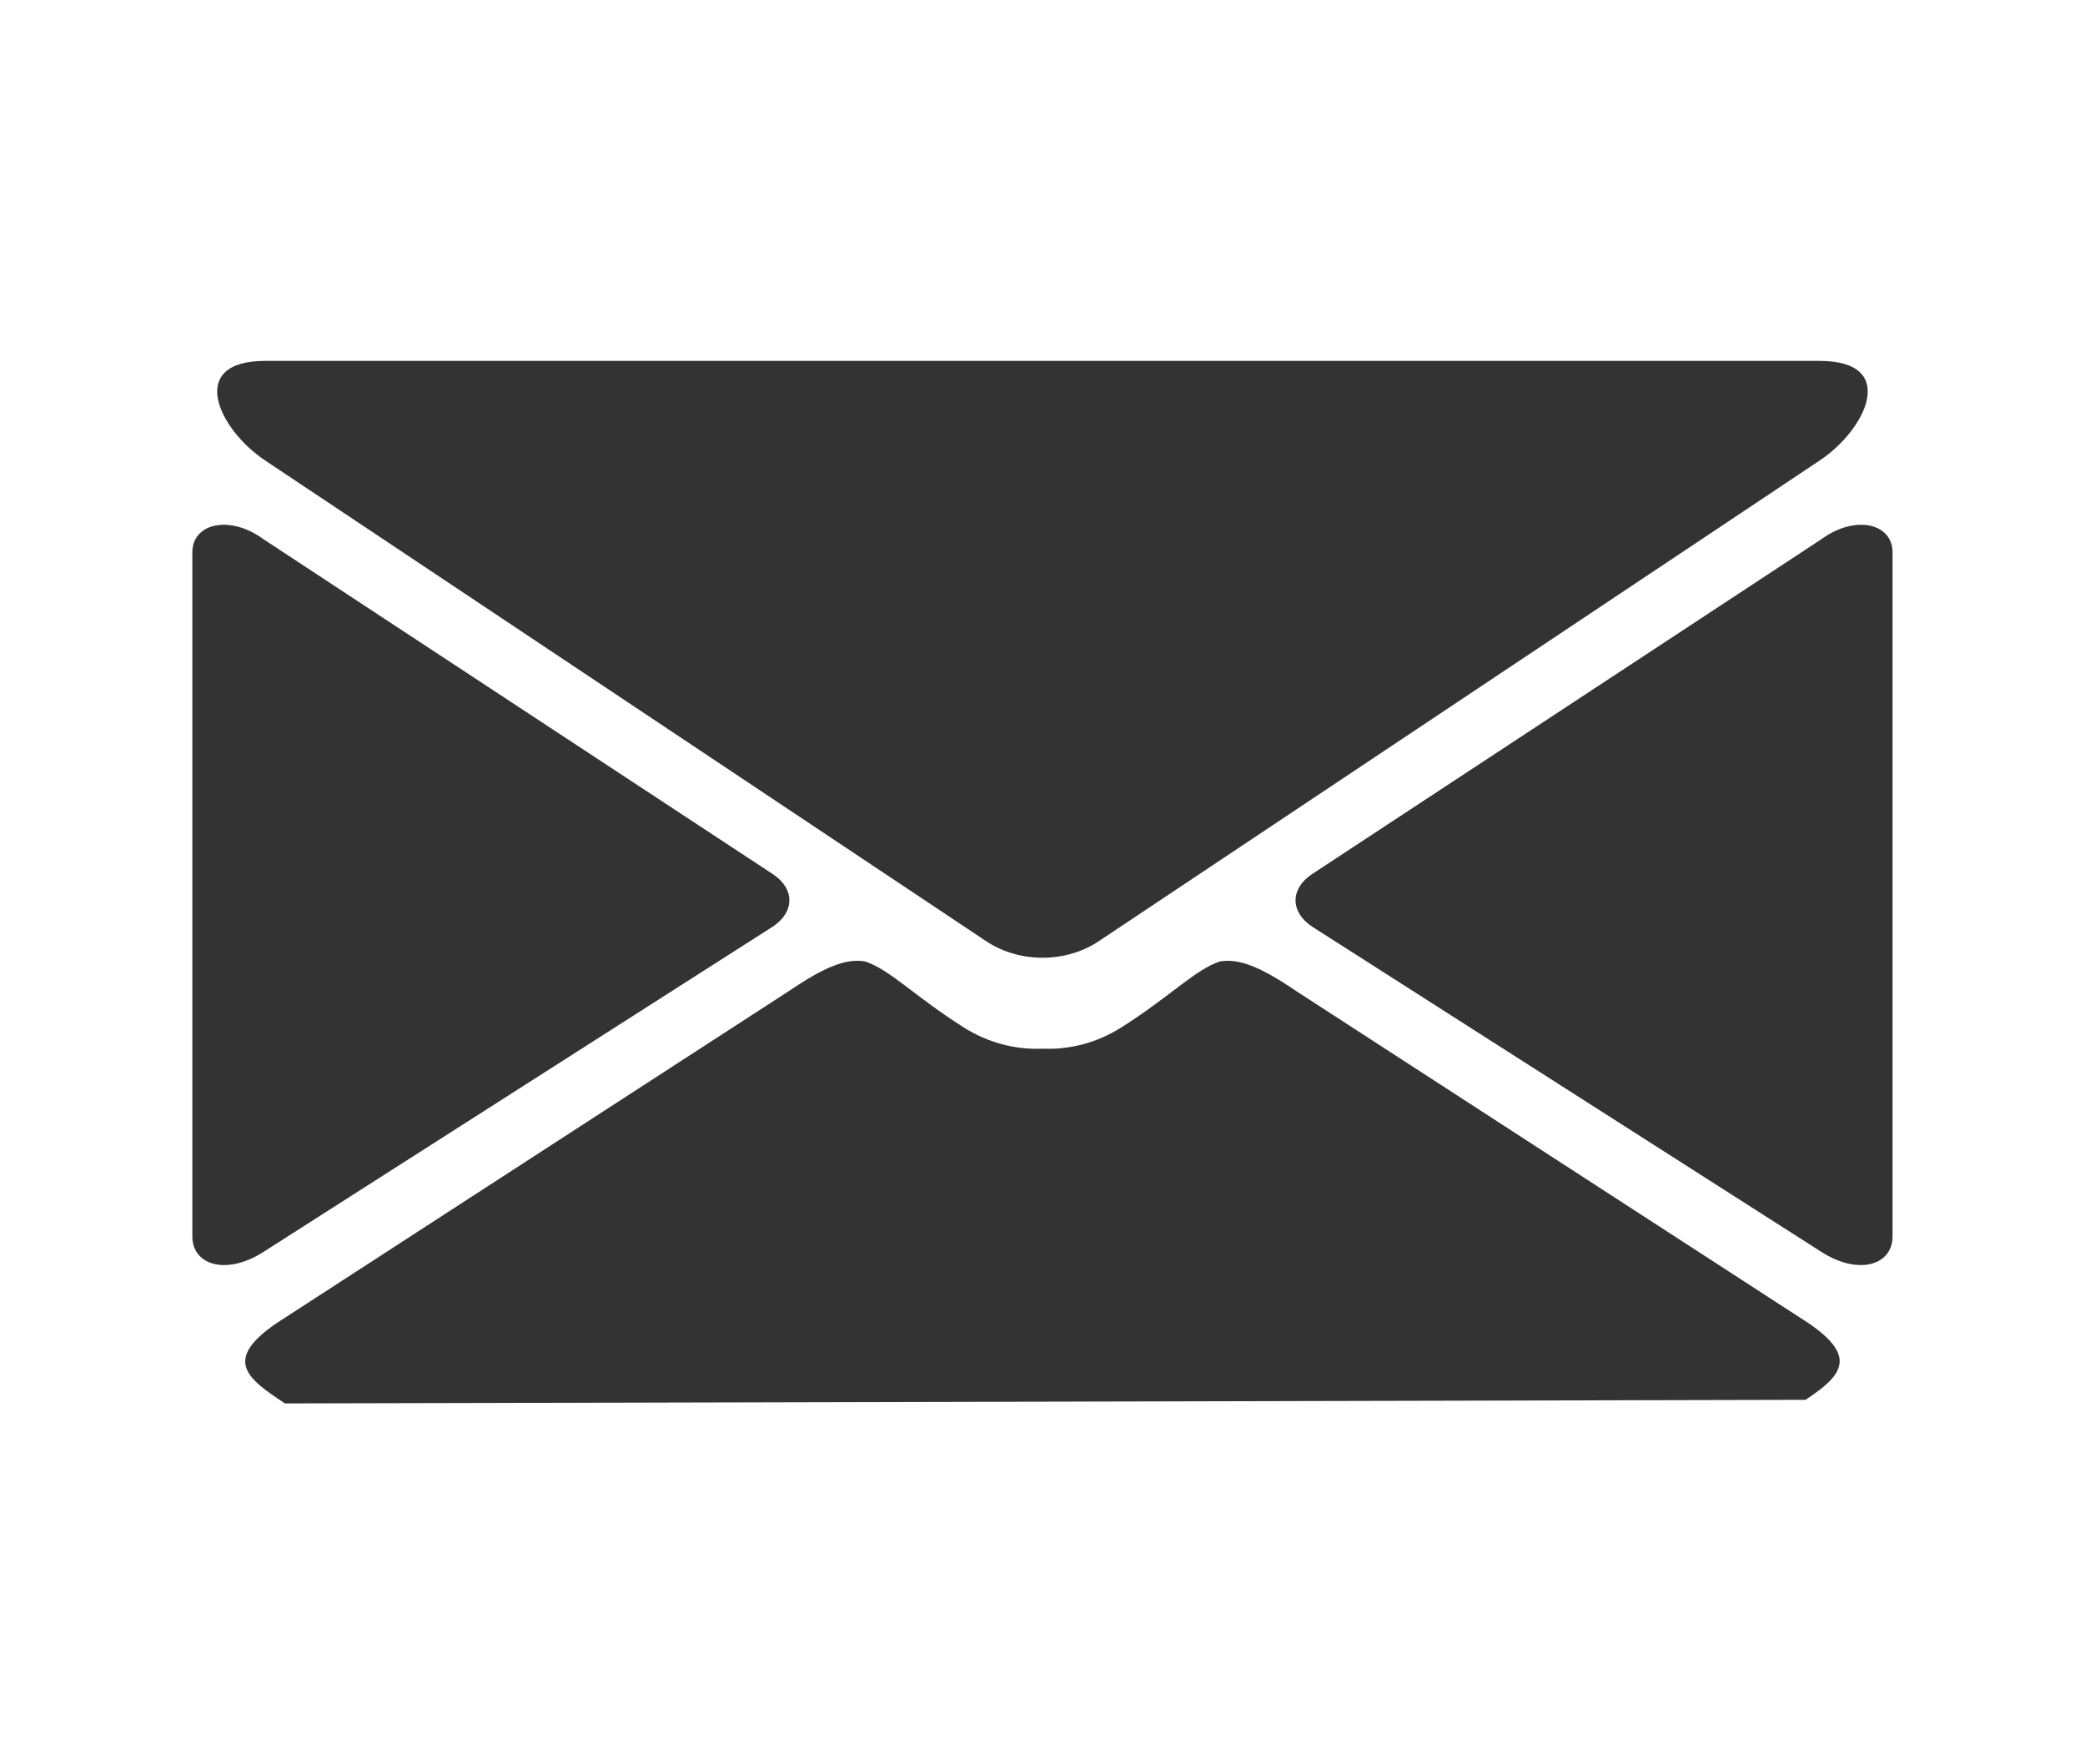
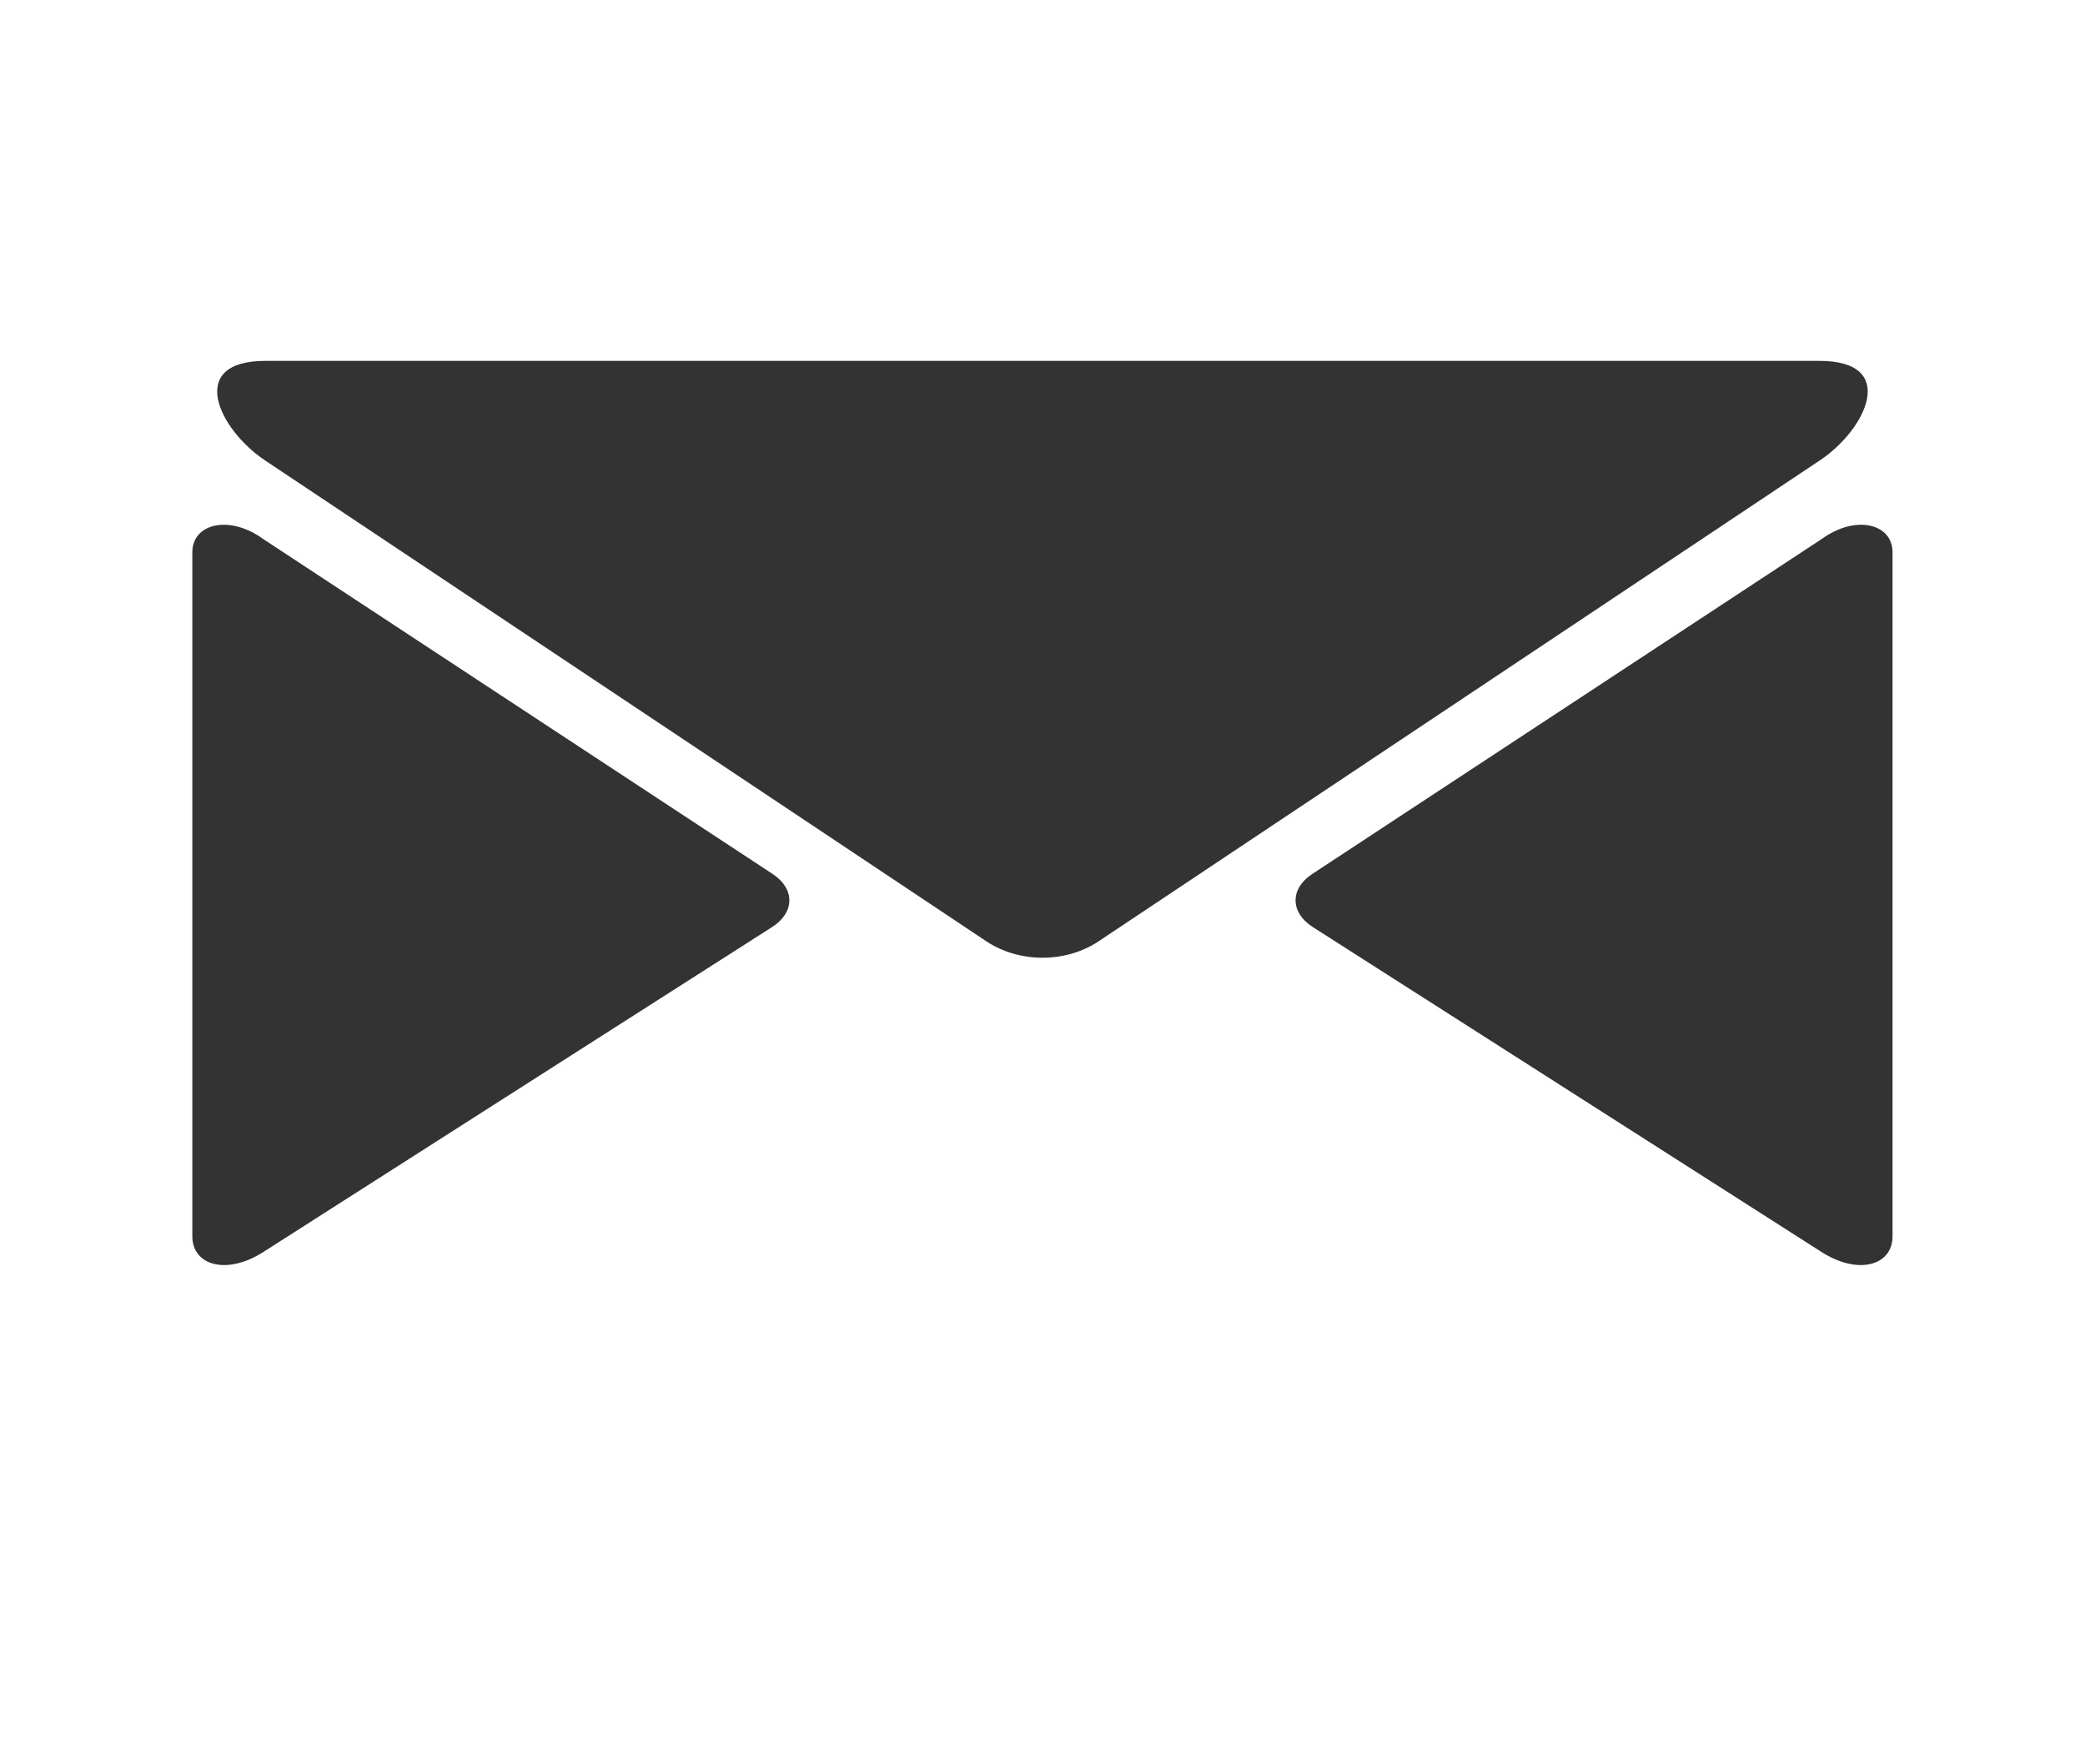
<svg xmlns="http://www.w3.org/2000/svg" version="1.1" x="0px" y="0px" width="52px" height="44px" viewBox="-4.797 -9 52 44" enable-background="new -4.797 -9 52 44" xml:space="preserve">
  <defs>
</defs>
  <path fill-rule="evenodd" clip-rule="evenodd" fill="#333333" d="M22.602,14.475L40.587,2.484C41.759,1.703,42.56,0,40.583,0H1.82  c-1.976,0-1.175,1.703-0.004,2.484l17.986,11.991C20.623,15.02,21.781,15.022,22.602,14.475L22.602,14.475z" />
-   <path fill-rule="evenodd" clip-rule="evenodd" fill="#333333" d="M2.31,26c-0.925-0.613-1.578-1.072-0.197-2.01l12.769-8.277  c0.901-0.611,1.424-0.814,1.898-0.736c0.619,0.207,1.211,0.85,2.438,1.633c0.621,0.396,1.304,0.572,1.986,0.543  c0.682,0.029,1.364-0.146,1.986-0.543c1.227-0.783,1.818-1.426,2.438-1.633c0.475-0.078,0.998,0.125,1.898,0.736l12.77,8.277  c1.242,0.844,0.859,1.311-0.063,1.92L2.31,26z" />
  <path fill-rule="evenodd" clip-rule="evenodd" fill="#333333" d="M27.929,12.797c-0.553,0.364-0.553,0.948,0,1.313l12.703,8.113  c0.928,0.592,1.771,0.328,1.771-0.389V4.772c0-0.716-0.922-0.945-1.771-0.327L27.929,12.797L27.929,12.797z" />
  <path fill-rule="evenodd" clip-rule="evenodd" fill="#333333" d="M14.474,12.797c0.554,0.364,0.554,0.948,0,1.313L1.771,22.223  C0.844,22.815,0,22.551,0,21.834V4.772c0-0.716,0.923-0.945,1.771-0.327L14.474,12.797L14.474,12.797z" />
</svg>